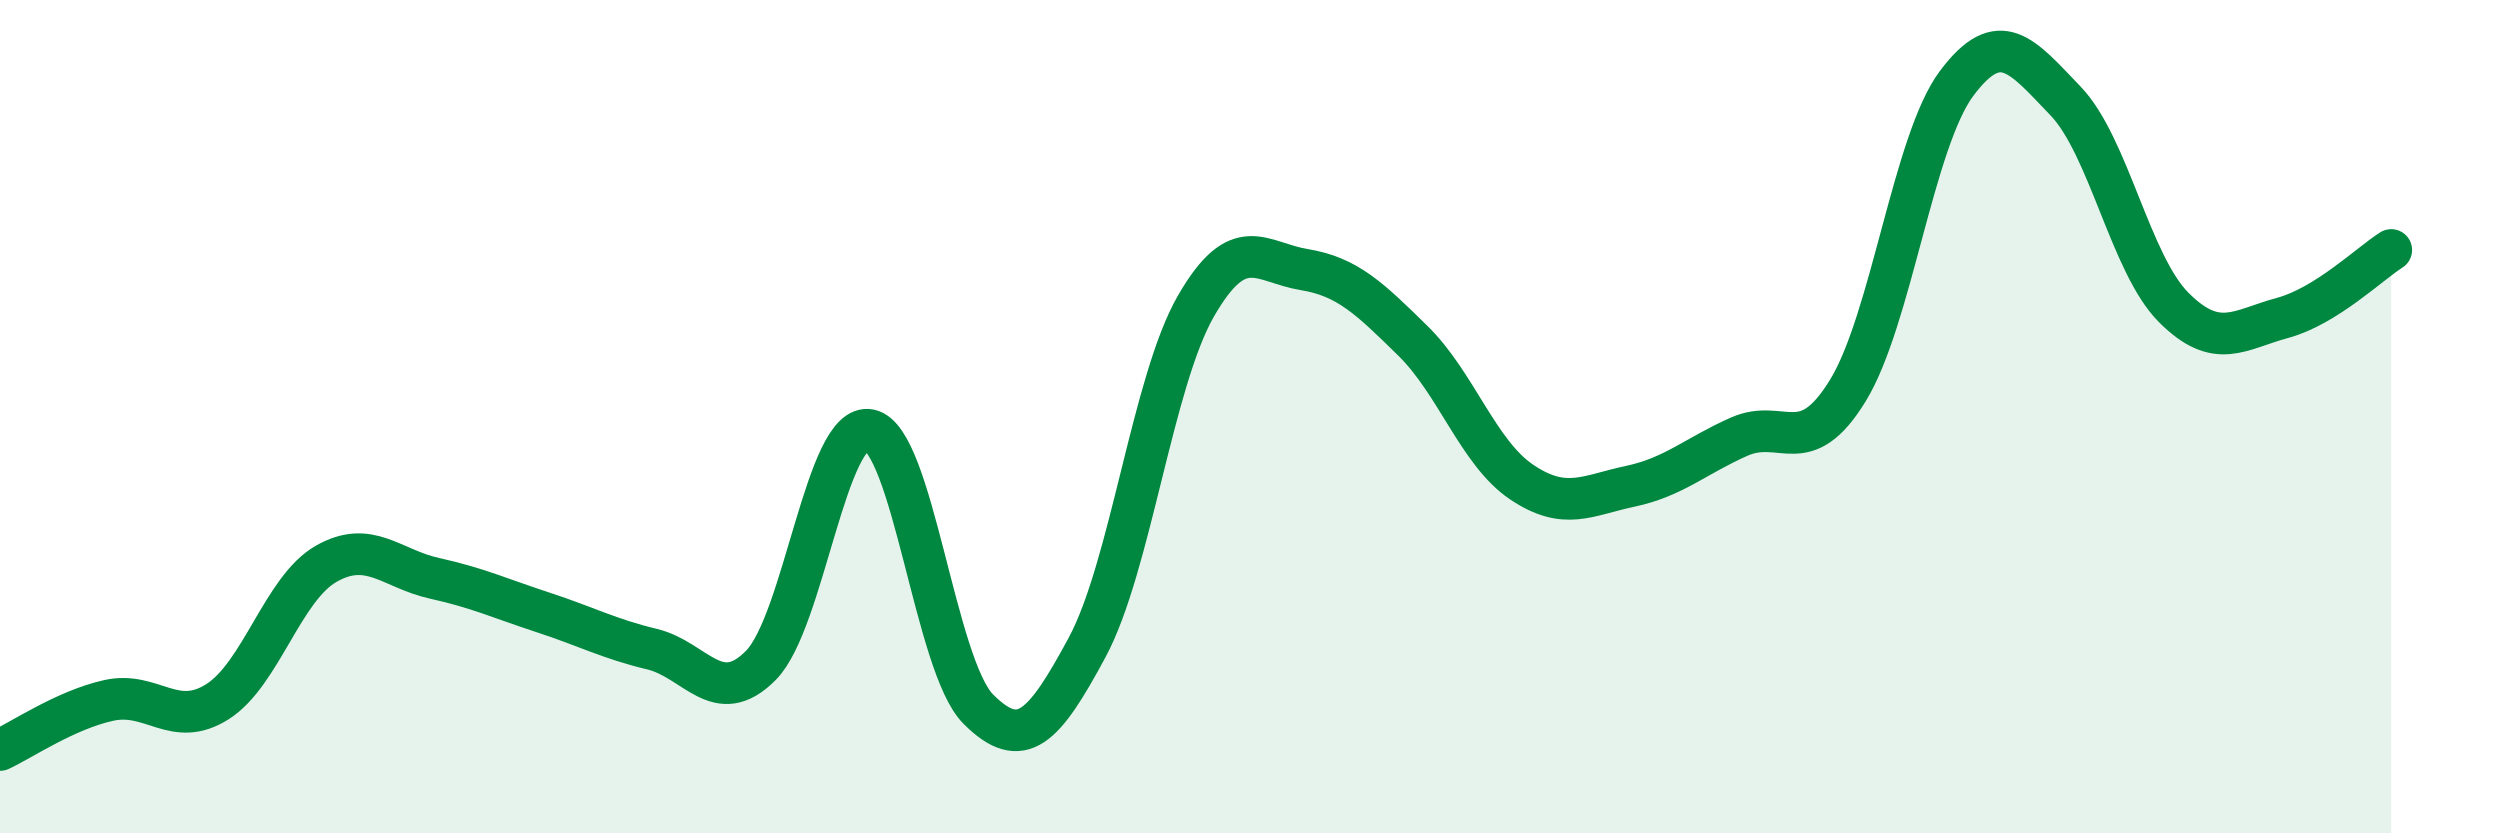
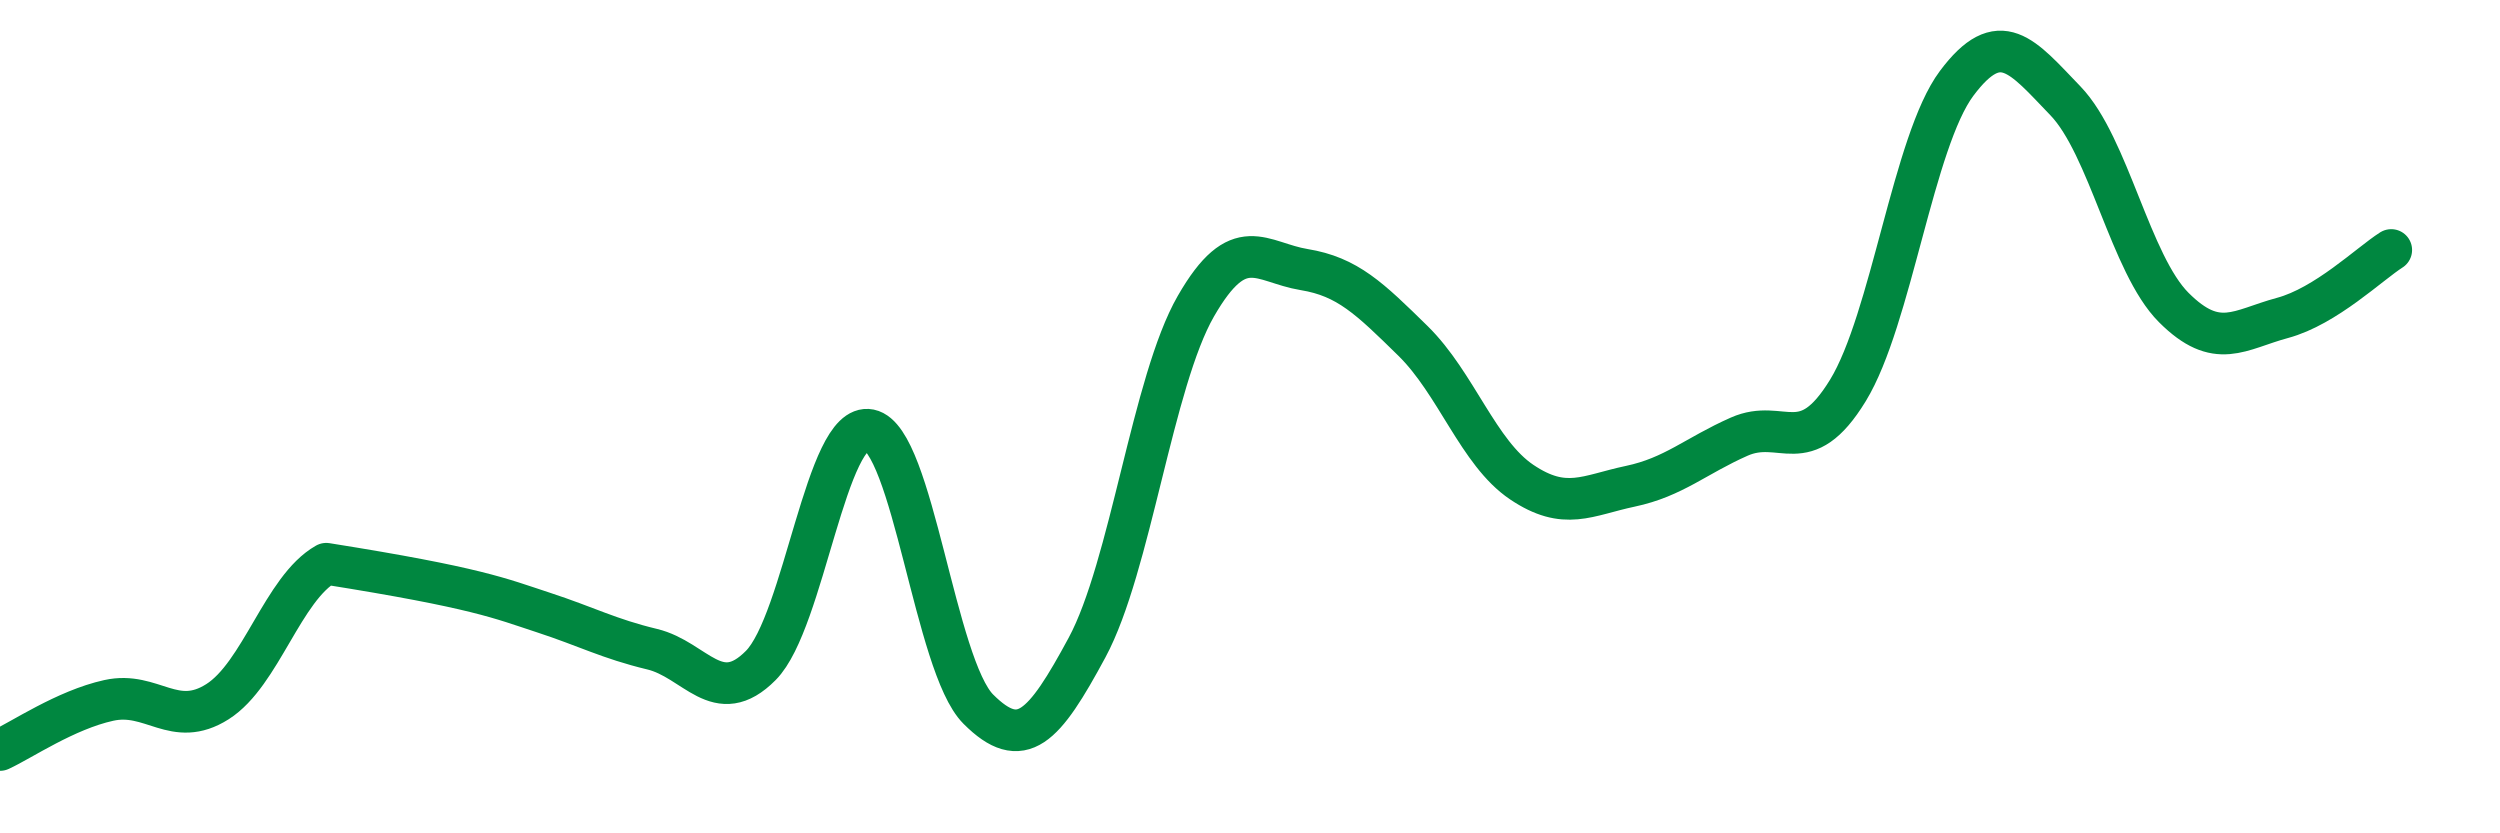
<svg xmlns="http://www.w3.org/2000/svg" width="60" height="20" viewBox="0 0 60 20">
-   <path d="M 0,18 C 0.52,17.76 1.57,17.04 2.61,16.81 C 3.65,16.58 4.18,17.5 5.22,16.84 C 6.26,16.18 6.79,14.12 7.83,13.53 C 8.87,12.94 9.39,13.65 10.43,13.88 C 11.47,14.11 12,14.36 13.04,14.7 C 14.08,15.04 14.61,15.33 15.65,15.58 C 16.69,15.83 17.22,17.02 18.26,15.97 C 19.3,14.92 19.83,10.11 20.87,10.32 C 21.91,10.53 22.44,15.98 23.48,17.02 C 24.52,18.06 25.05,17.47 26.09,15.54 C 27.13,13.61 27.66,9.16 28.7,7.35 C 29.74,5.54 30.26,6.3 31.3,6.47 C 32.34,6.64 32.87,7.16 33.91,8.18 C 34.95,9.2 35.48,10.87 36.52,11.57 C 37.56,12.27 38.09,11.89 39.13,11.67 C 40.17,11.45 40.7,10.94 41.74,10.48 C 42.78,10.02 43.31,11.07 44.35,9.37 C 45.39,7.67 45.92,3.39 46.96,2 C 48,0.61 48.53,1.34 49.57,2.42 C 50.61,3.5 51.13,6.34 52.17,7.38 C 53.21,8.42 53.74,7.91 54.78,7.63 C 55.82,7.35 56.87,6.33 57.39,6L57.39 20L0 20Z" fill="#008740" opacity="0.1" stroke-linecap="round" stroke-linejoin="round" />
-   <path d="M 0,18 C 0.52,17.76 1.57,17.04 2.61,16.81 C 3.65,16.58 4.18,17.5 5.22,16.84 C 6.26,16.18 6.79,14.12 7.83,13.53 C 8.87,12.94 9.39,13.65 10.43,13.88 C 11.47,14.11 12,14.36 13.04,14.7 C 14.08,15.04 14.61,15.33 15.65,15.58 C 16.69,15.83 17.22,17.02 18.26,15.97 C 19.3,14.92 19.83,10.11 20.87,10.32 C 21.91,10.53 22.44,15.98 23.48,17.02 C 24.52,18.06 25.05,17.47 26.09,15.54 C 27.13,13.61 27.66,9.16 28.7,7.35 C 29.74,5.54 30.26,6.3 31.3,6.47 C 32.34,6.64 32.87,7.16 33.91,8.18 C 34.95,9.2 35.48,10.87 36.52,11.57 C 37.56,12.27 38.09,11.89 39.13,11.67 C 40.17,11.45 40.7,10.94 41.74,10.48 C 42.78,10.02 43.31,11.07 44.35,9.37 C 45.39,7.67 45.92,3.39 46.96,2 C 48,0.61 48.53,1.34 49.57,2.42 C 50.61,3.5 51.13,6.34 52.17,7.38 C 53.21,8.42 53.74,7.91 54.78,7.63 C 55.82,7.35 56.87,6.33 57.39,6" stroke="#008740" stroke-width="1" fill="none" stroke-linecap="round" stroke-linejoin="round" />
+   <path d="M 0,18 C 0.52,17.76 1.57,17.04 2.61,16.81 C 3.65,16.58 4.18,17.5 5.22,16.84 C 6.26,16.18 6.79,14.12 7.83,13.53 C 11.47,14.11 12,14.36 13.04,14.7 C 14.08,15.04 14.61,15.33 15.65,15.58 C 16.69,15.83 17.22,17.02 18.26,15.97 C 19.3,14.92 19.83,10.11 20.87,10.32 C 21.91,10.53 22.44,15.98 23.48,17.02 C 24.52,18.06 25.05,17.47 26.09,15.54 C 27.13,13.61 27.66,9.16 28.7,7.35 C 29.74,5.54 30.26,6.3 31.3,6.47 C 32.34,6.64 32.87,7.16 33.91,8.18 C 34.95,9.2 35.48,10.87 36.52,11.57 C 37.56,12.27 38.09,11.89 39.13,11.67 C 40.17,11.45 40.7,10.94 41.74,10.48 C 42.78,10.02 43.31,11.07 44.35,9.37 C 45.39,7.67 45.92,3.39 46.96,2 C 48,0.61 48.53,1.34 49.57,2.42 C 50.61,3.5 51.13,6.34 52.17,7.38 C 53.21,8.42 53.74,7.91 54.78,7.63 C 55.82,7.35 56.87,6.33 57.39,6" stroke="#008740" stroke-width="1" fill="none" stroke-linecap="round" stroke-linejoin="round" />
</svg>